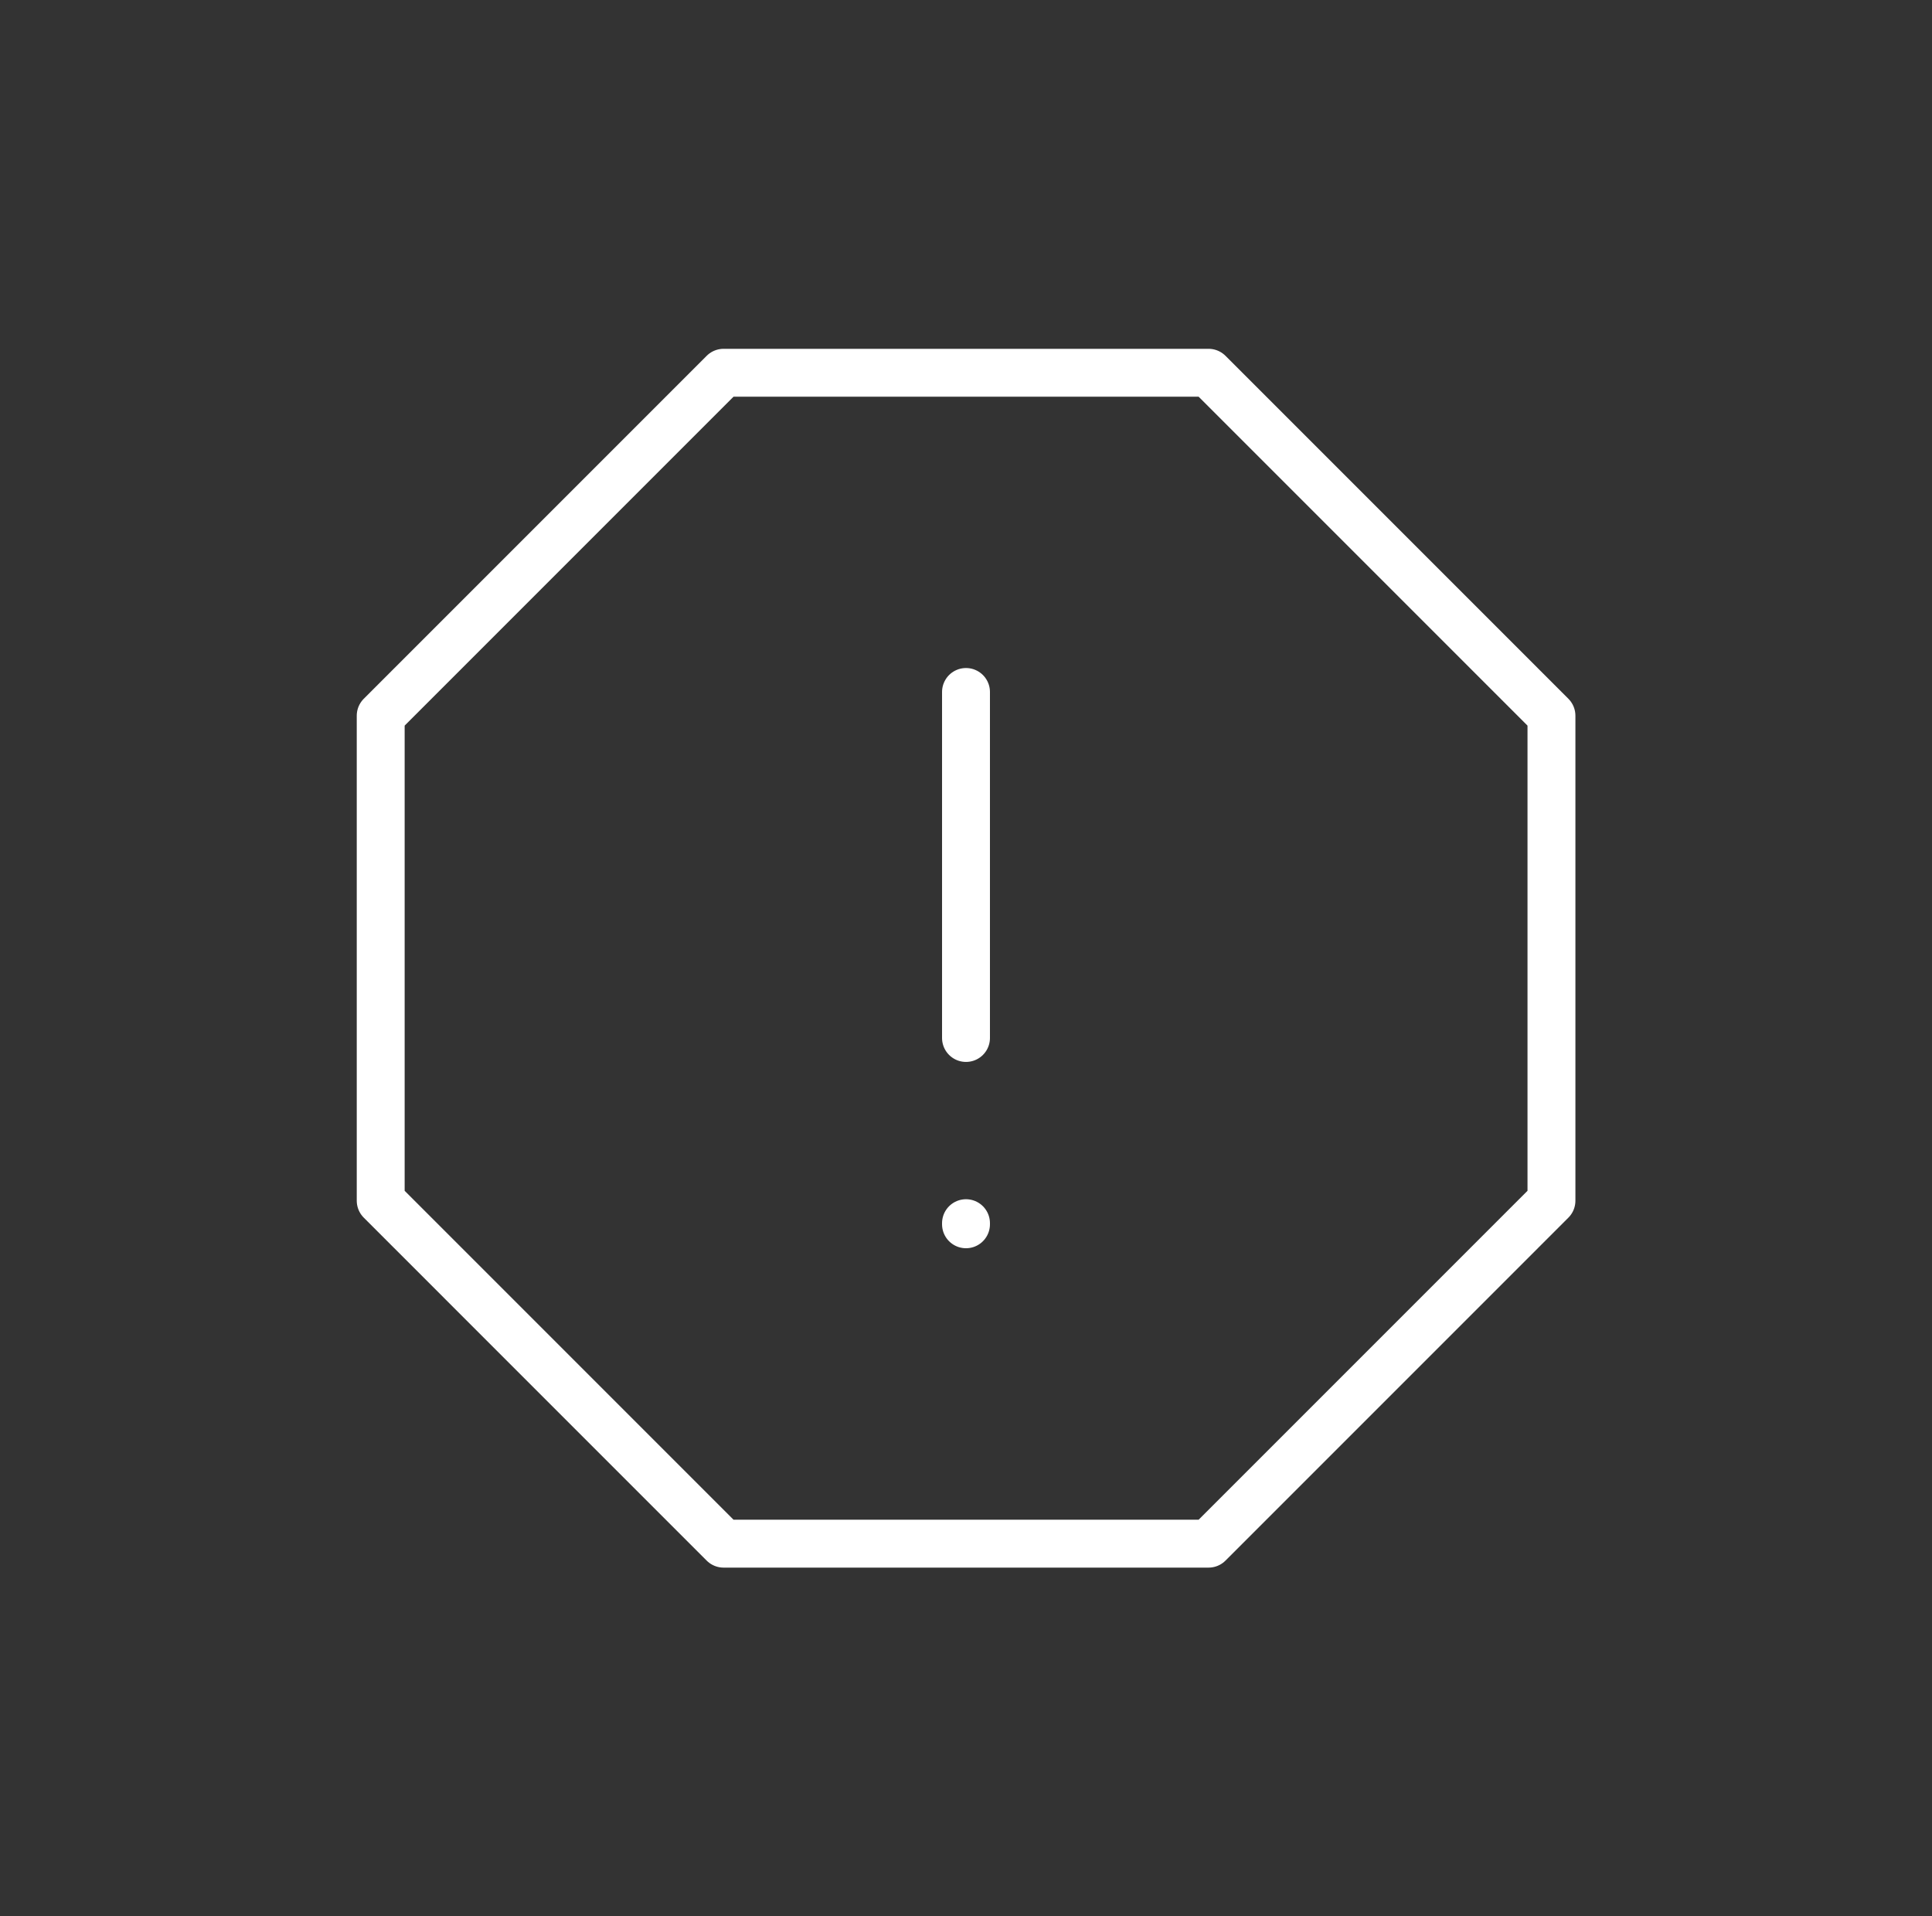
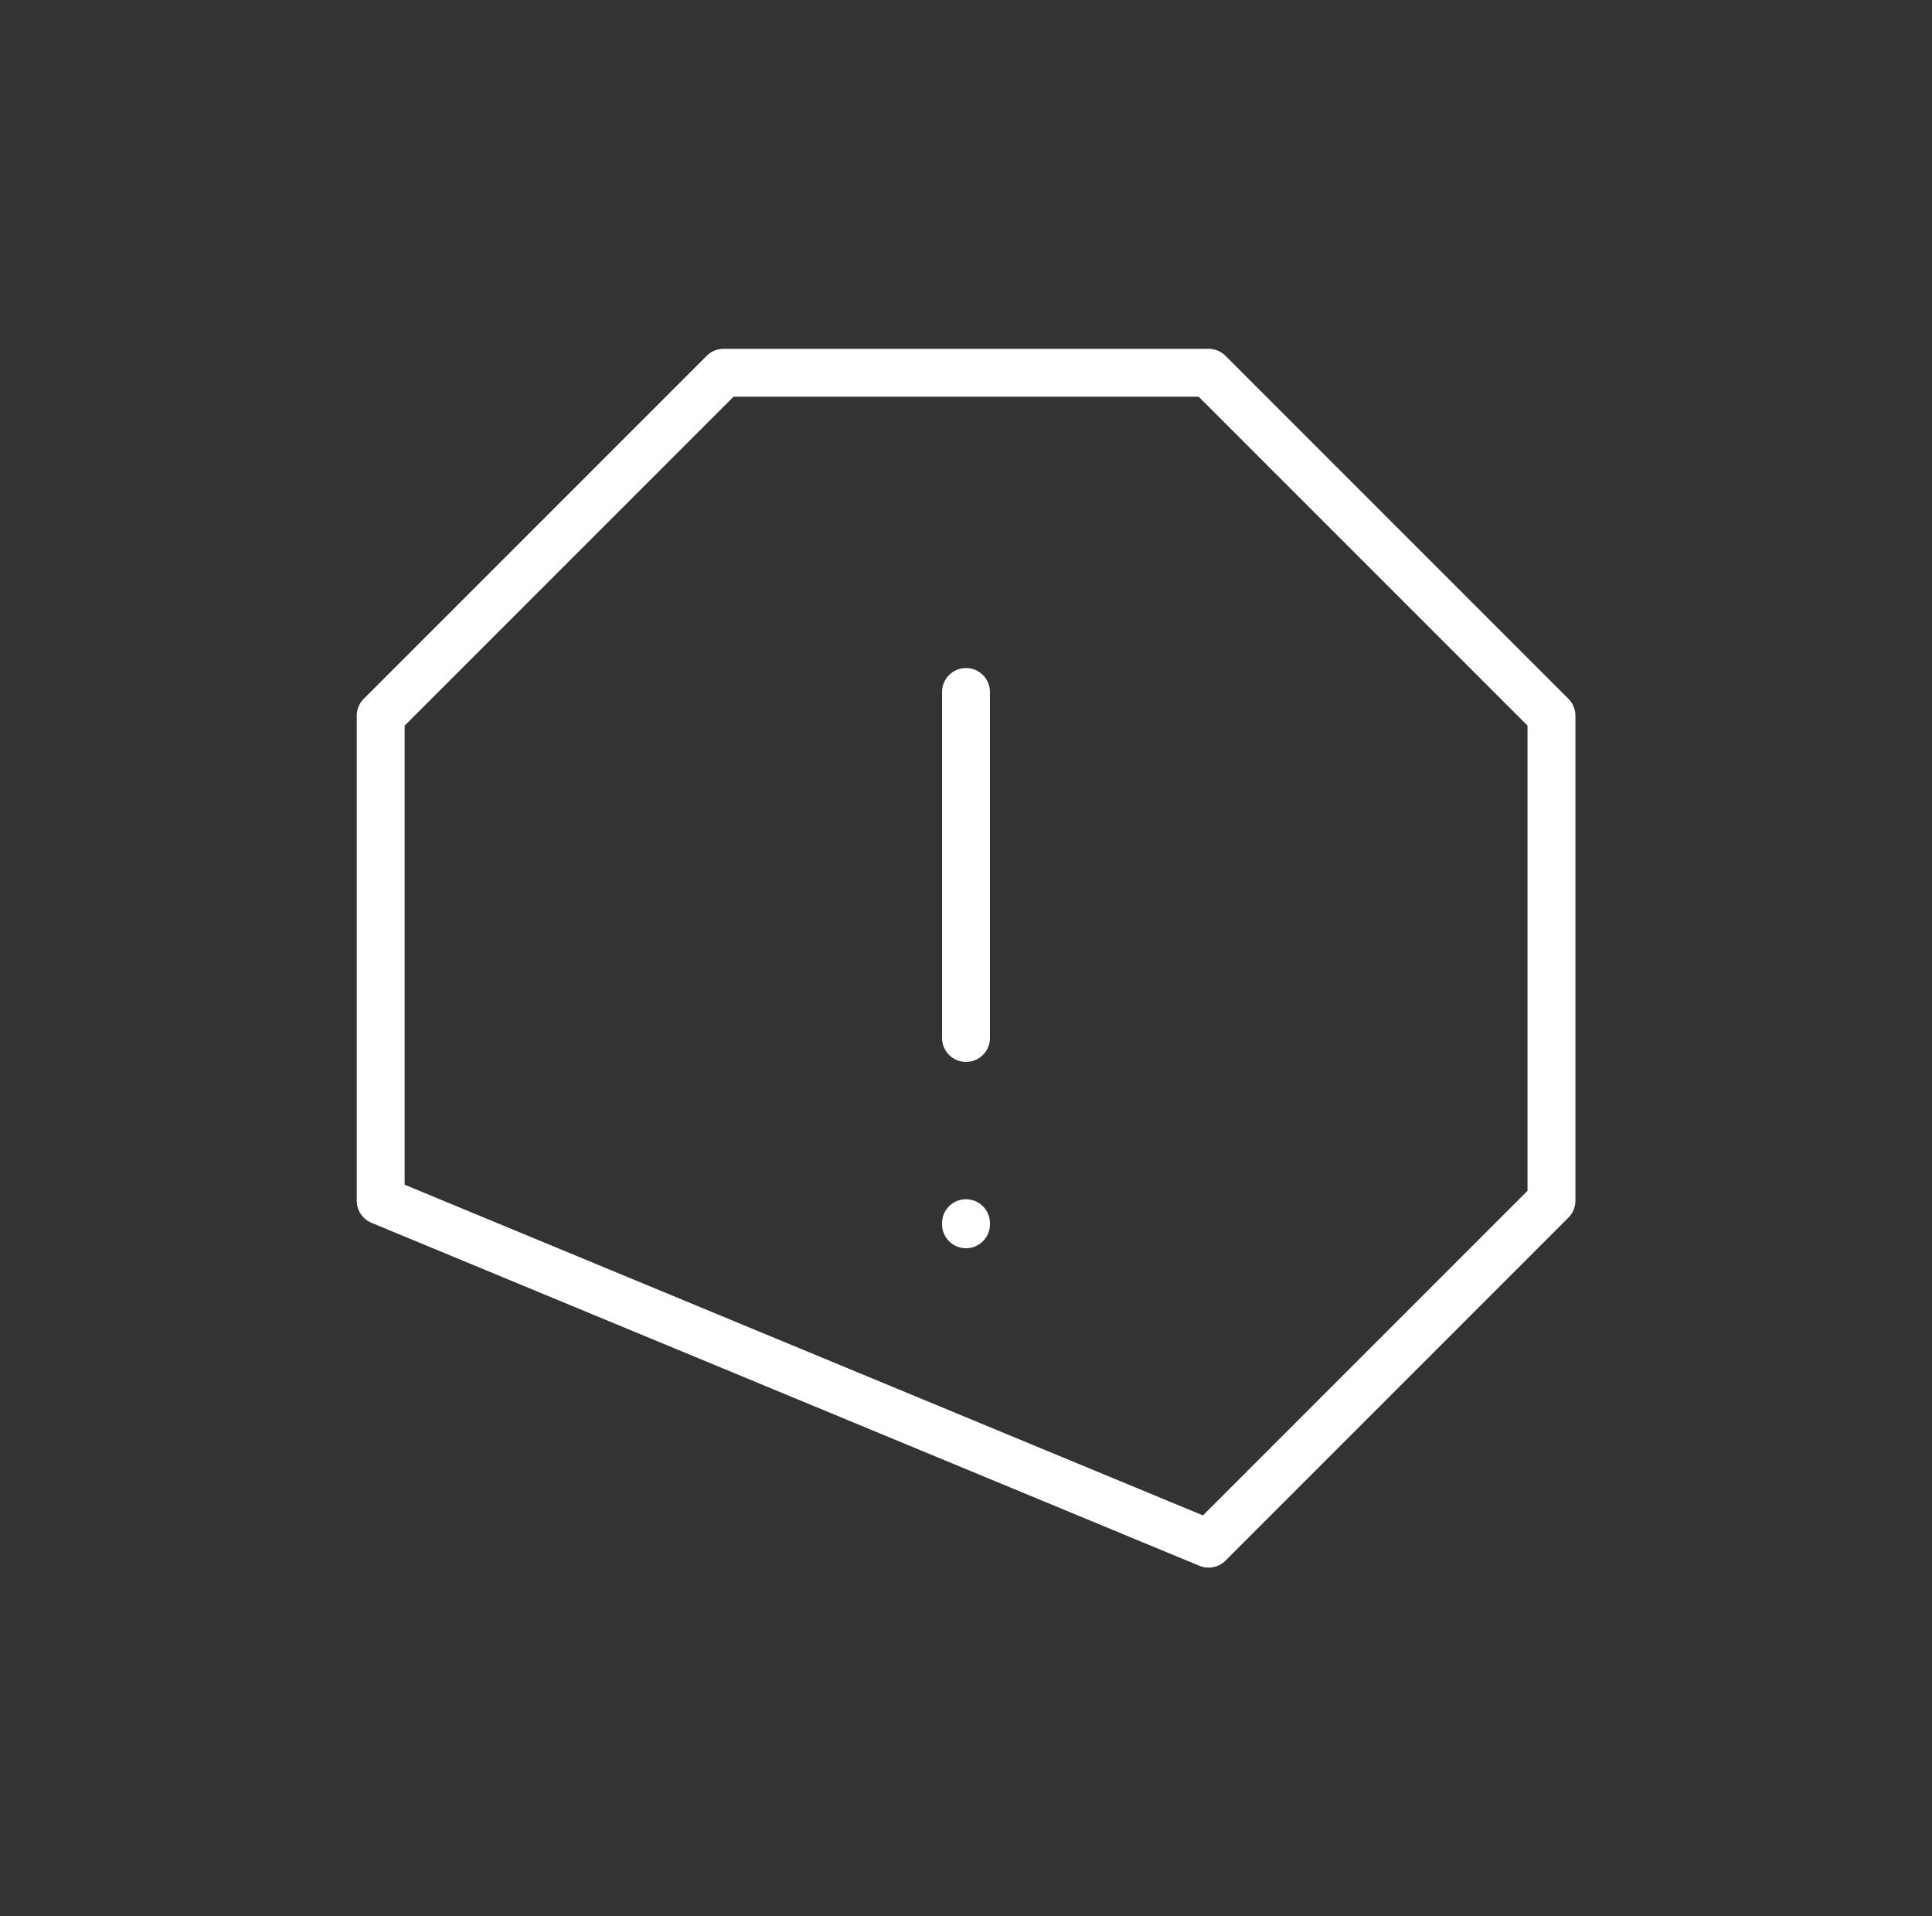
<svg xmlns="http://www.w3.org/2000/svg" width="121" height="120" viewBox="0 0 121 120" fill="none">
  <rect x="0" y="0" width="121" height="120" fill="#333333" stroke="none" />
-   <path d="M60.5 76.598V76.667M60.5 65V43.333M45.319 23.343H75.691L97.167 44.819V75.191L75.691 96.667H45.319L23.843 75.191V44.819L45.319 23.343Z" stroke="white" stroke-width="3" stroke-miterlimit="10" stroke-linecap="round" stroke-linejoin="round" />
+   <path d="M60.5 76.598V76.667M60.5 65V43.333M45.319 23.343H75.691L97.167 44.819V75.191L75.691 96.667L23.843 75.191V44.819L45.319 23.343Z" stroke="white" stroke-width="3" stroke-miterlimit="10" stroke-linecap="round" stroke-linejoin="round" />
</svg>